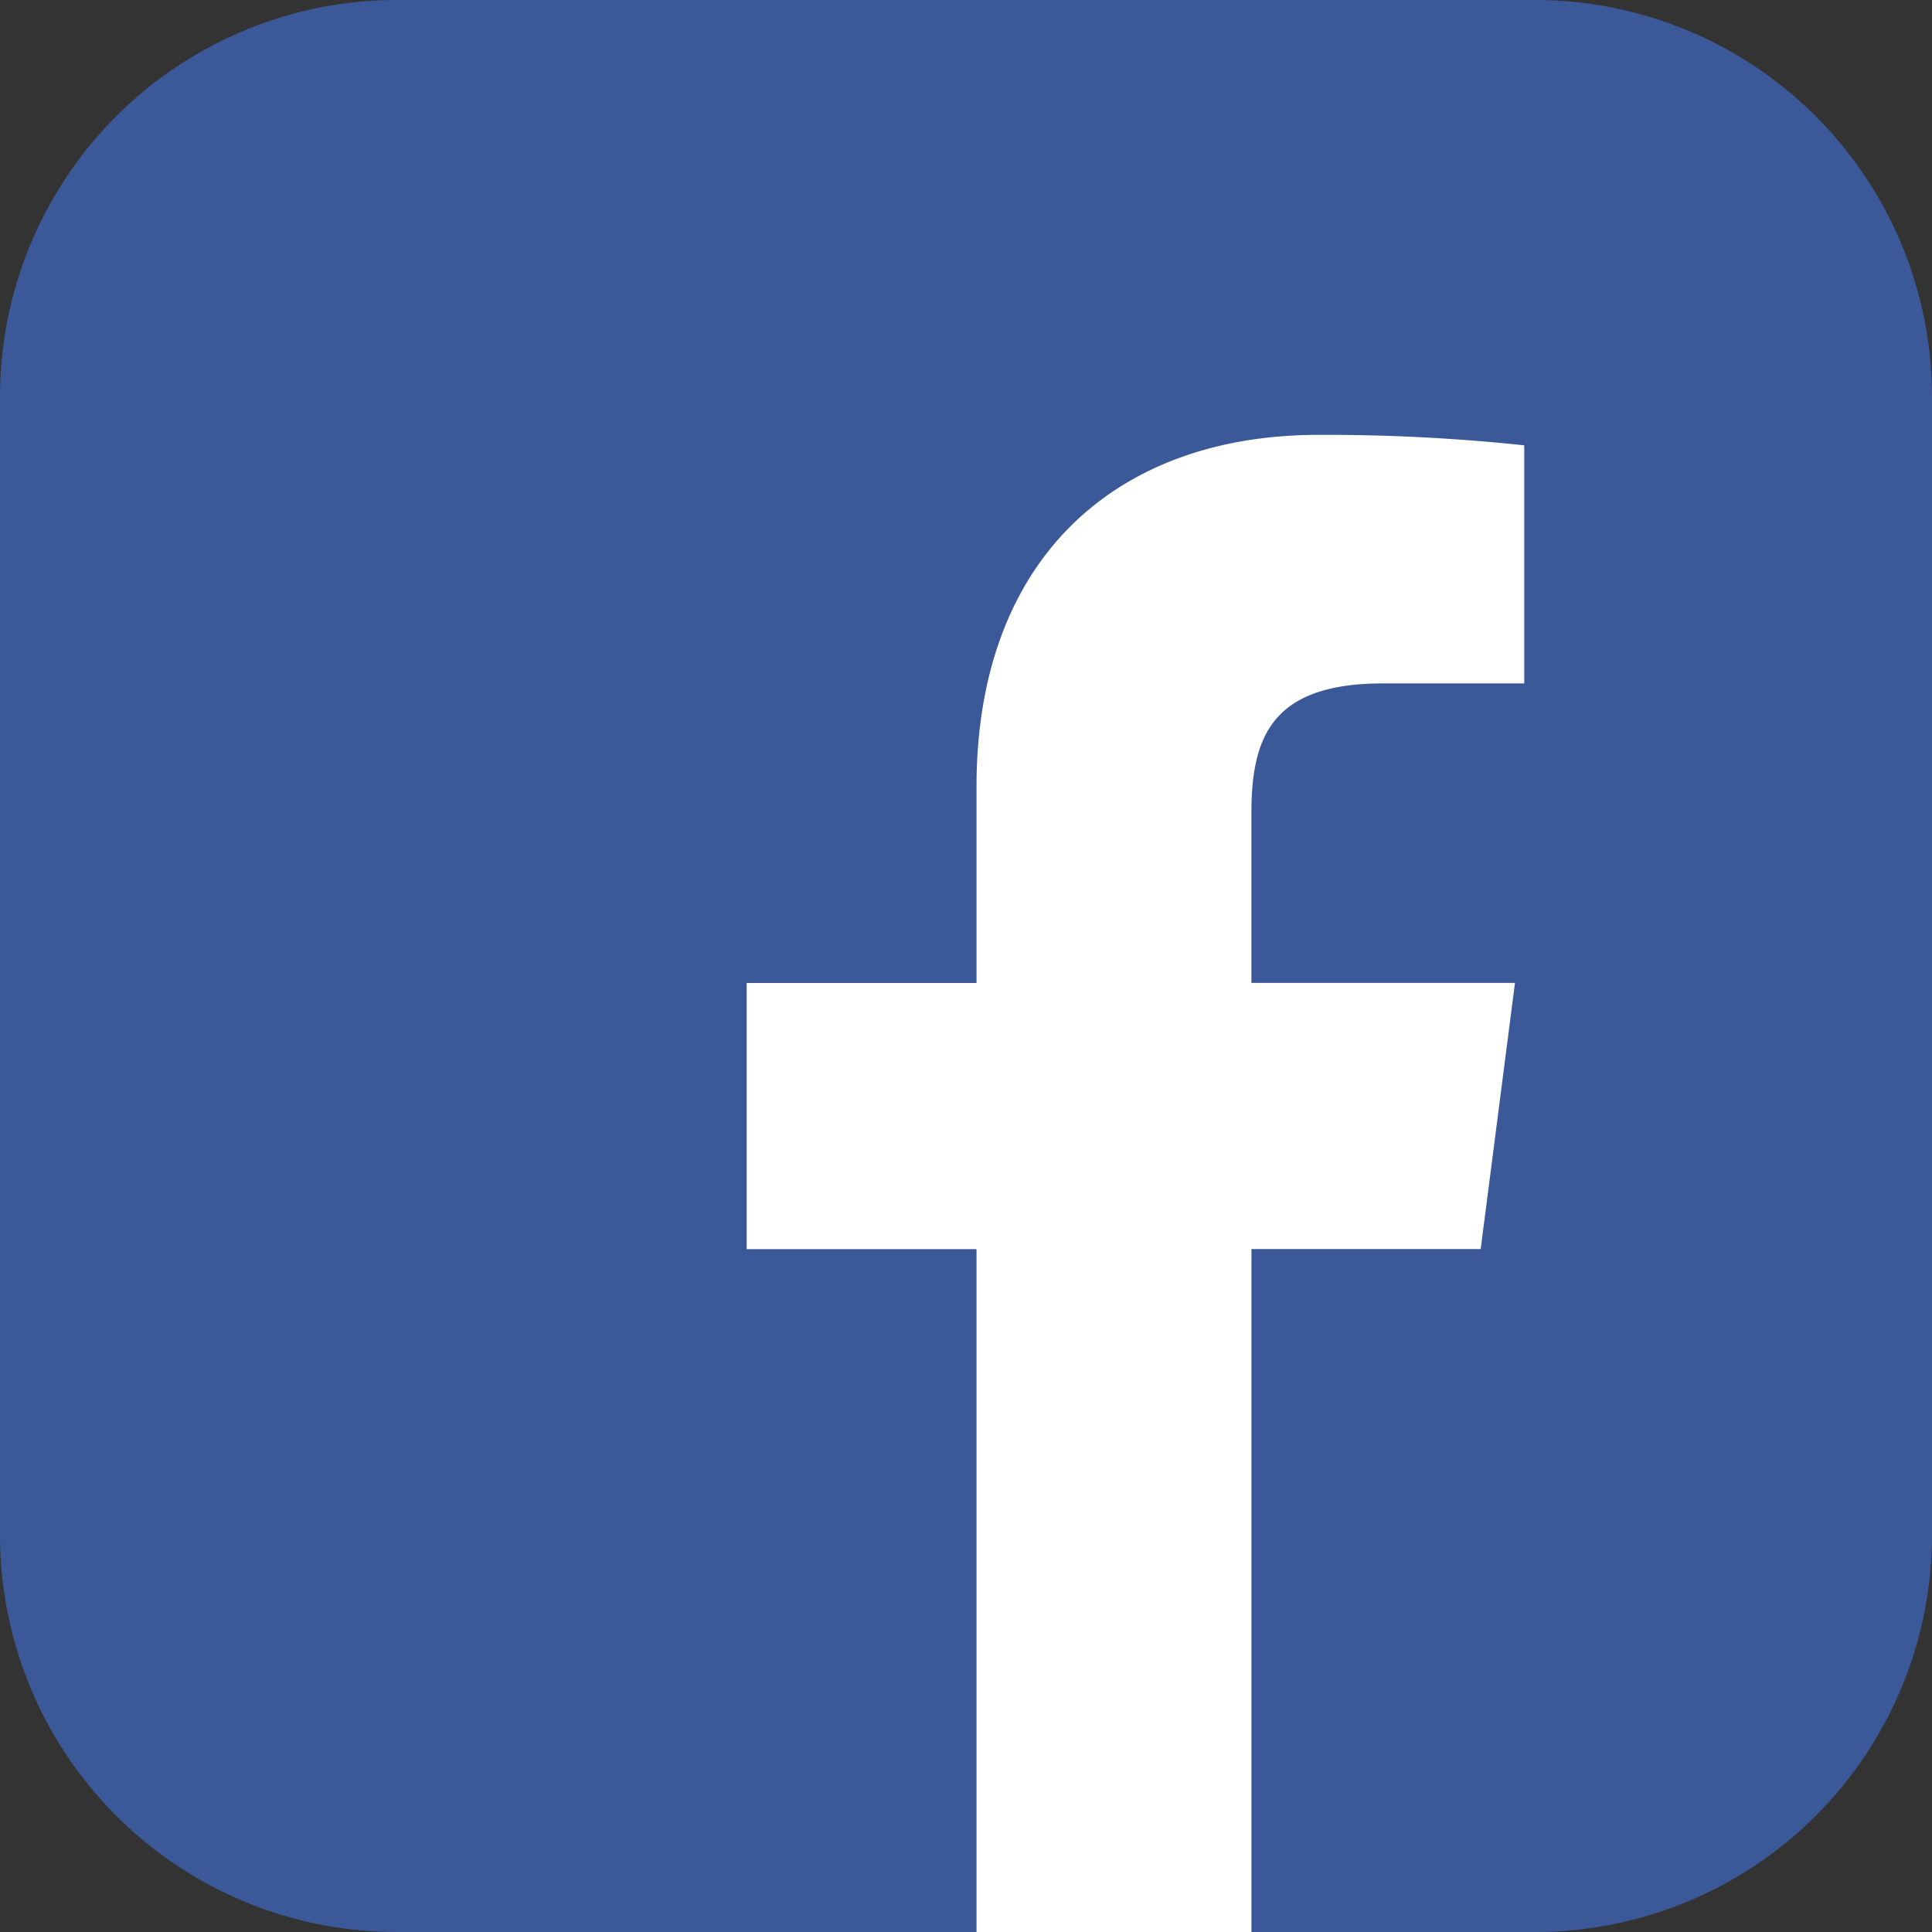
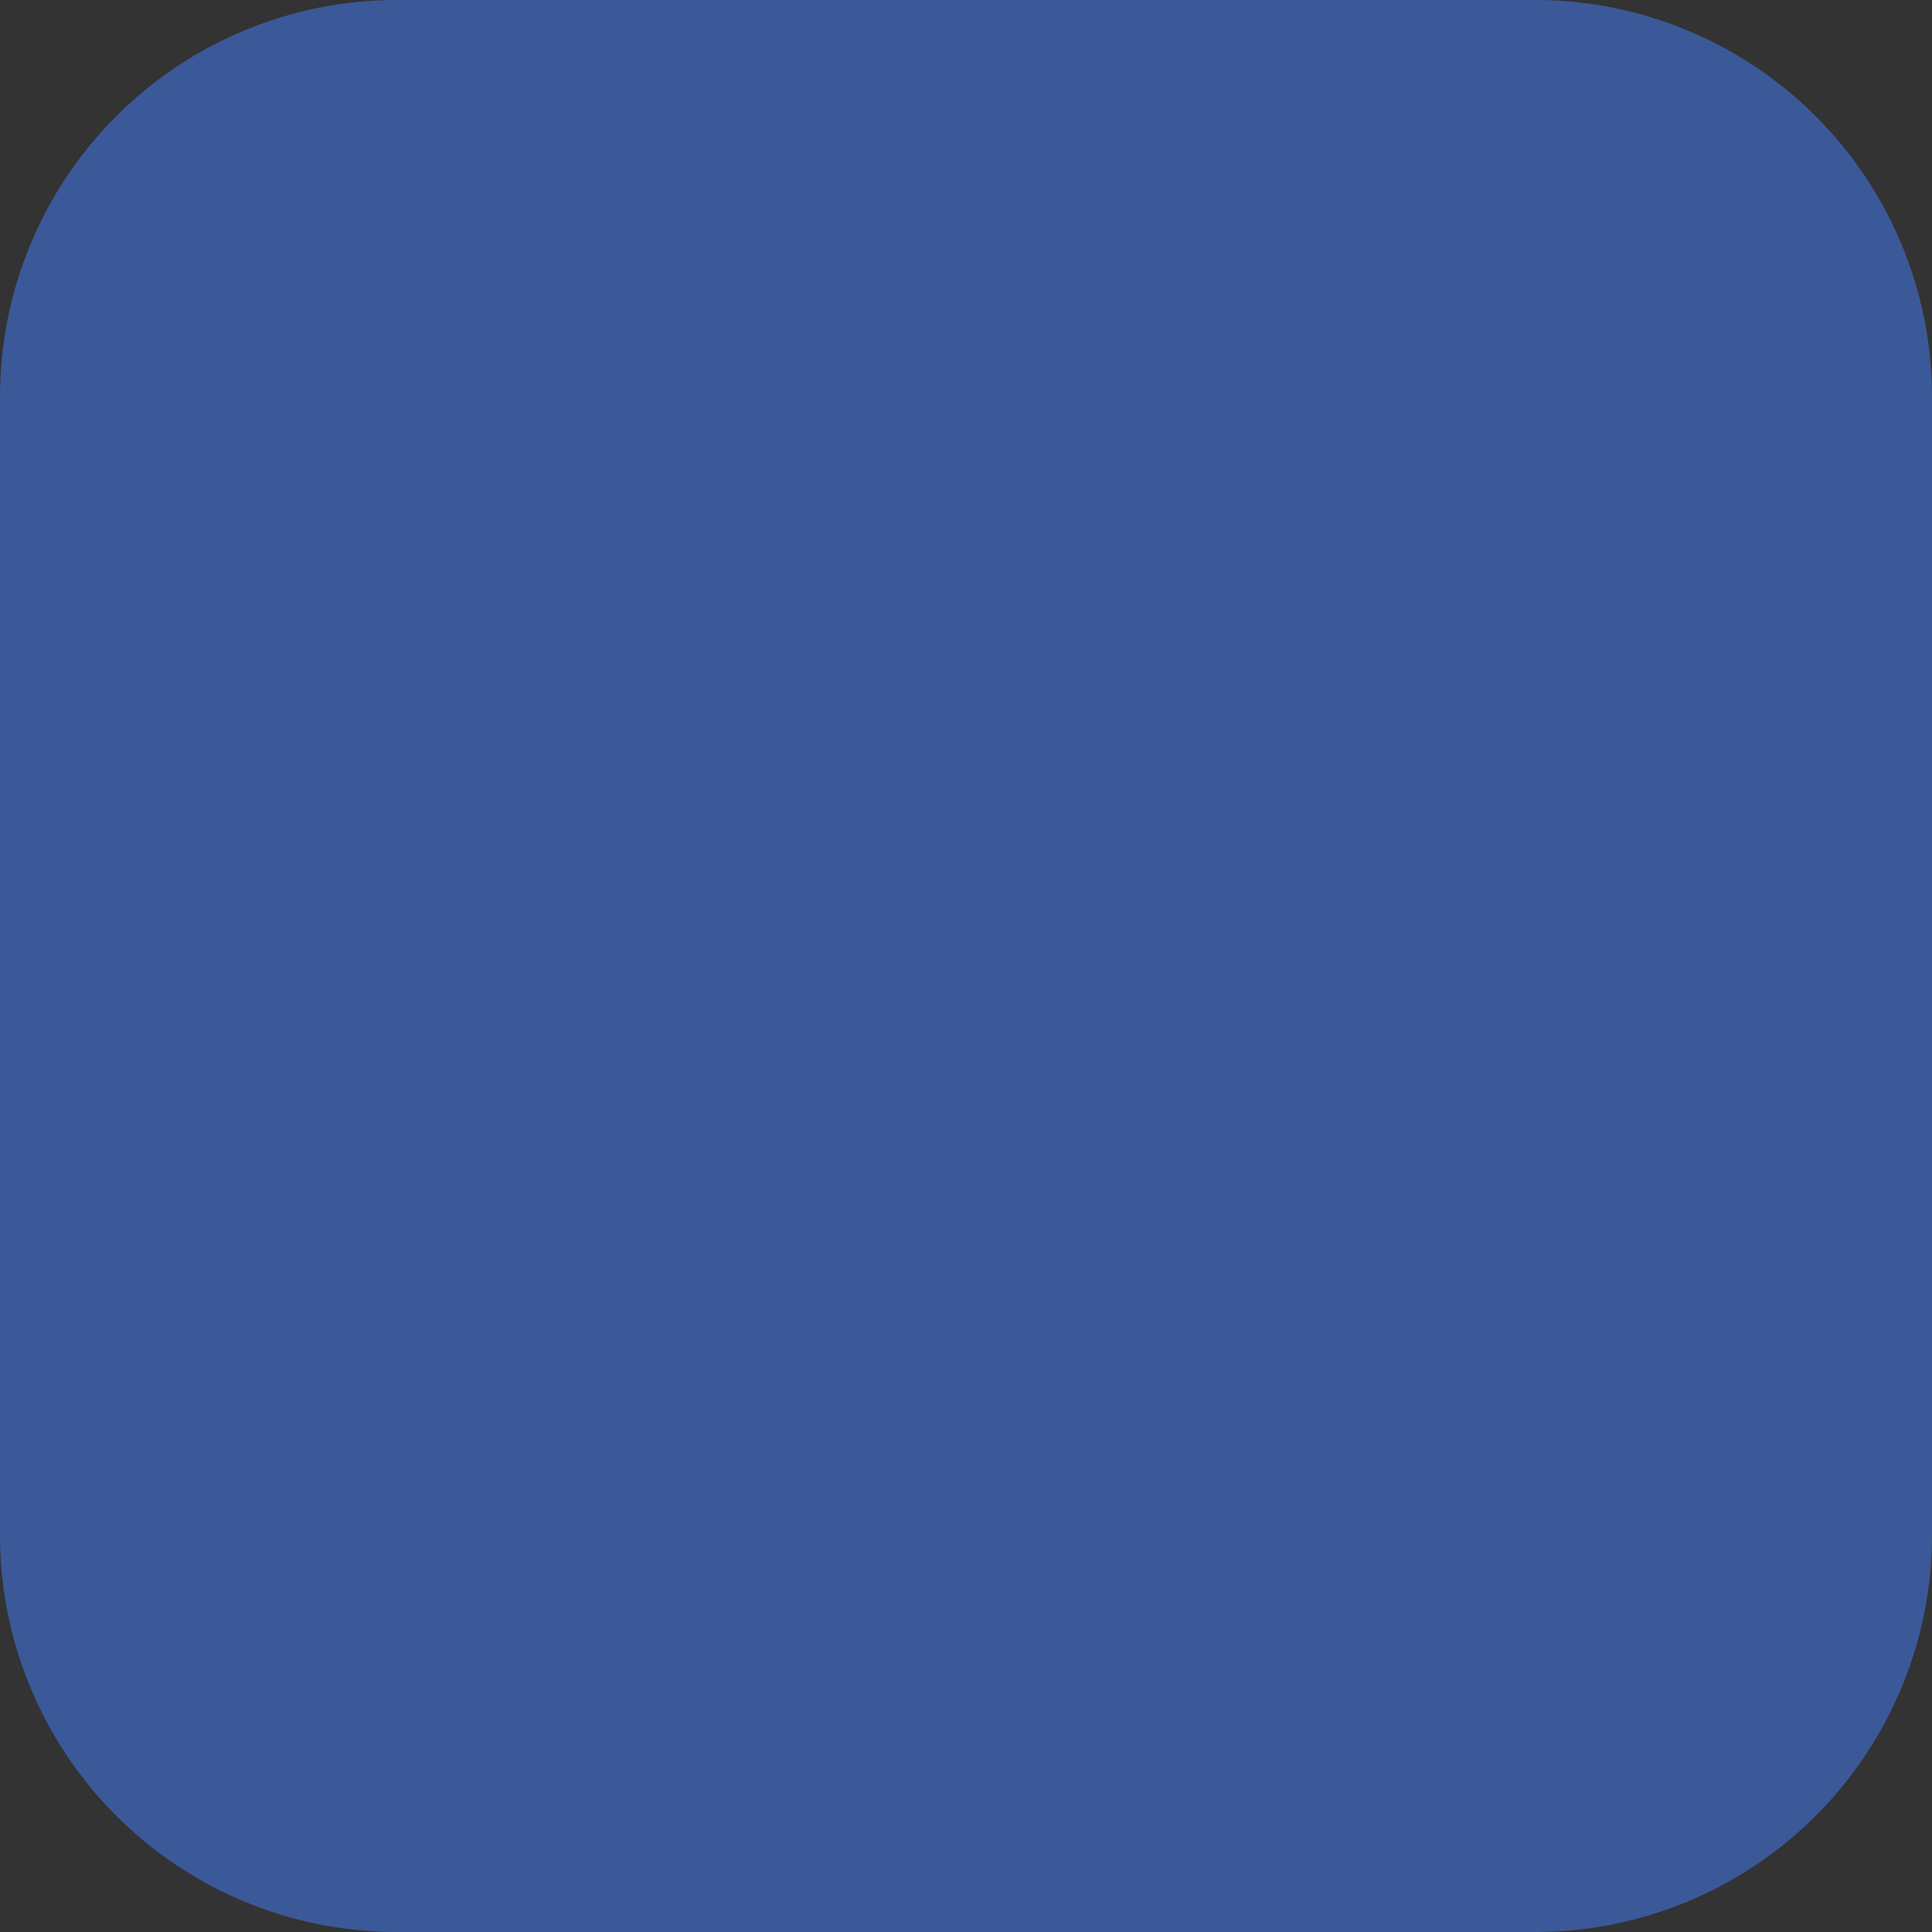
<svg xmlns="http://www.w3.org/2000/svg" width="40" height="40" viewBox="0 0 40 40">
  <rect x="0" y="0" width="40" height="40" fill="#333333" stroke="none" />
  <g id="그룹_7978" data-name="그룹 7978" transform="translate(-282.8 -161.154)">
    <path id="패스_9366" data-name="패스 9366" d="M322.8,192.938a8.217,8.217,0,0,1-8.216,8.216H291.016a8.216,8.216,0,0,1-8.216-8.216V169.372a8.217,8.217,0,0,1,8.216-8.218h23.568a8.218,8.218,0,0,1,8.216,8.218Z" fill="#3b5998" />
-     <path id="f" d="M554.081,264V249.859h4.746l.71-5.51h-5.457v-3.518c0-1.6.443-2.683,2.731-2.683l2.918,0v-4.929a39.037,39.037,0,0,0-4.253-.217c-4.208,0-7.087,2.568-7.087,7.284v4.065h-4.759v5.51h4.759V264Z" transform="translate(-245.371 -62.845)" fill="#fff" />
  </g>
</svg>